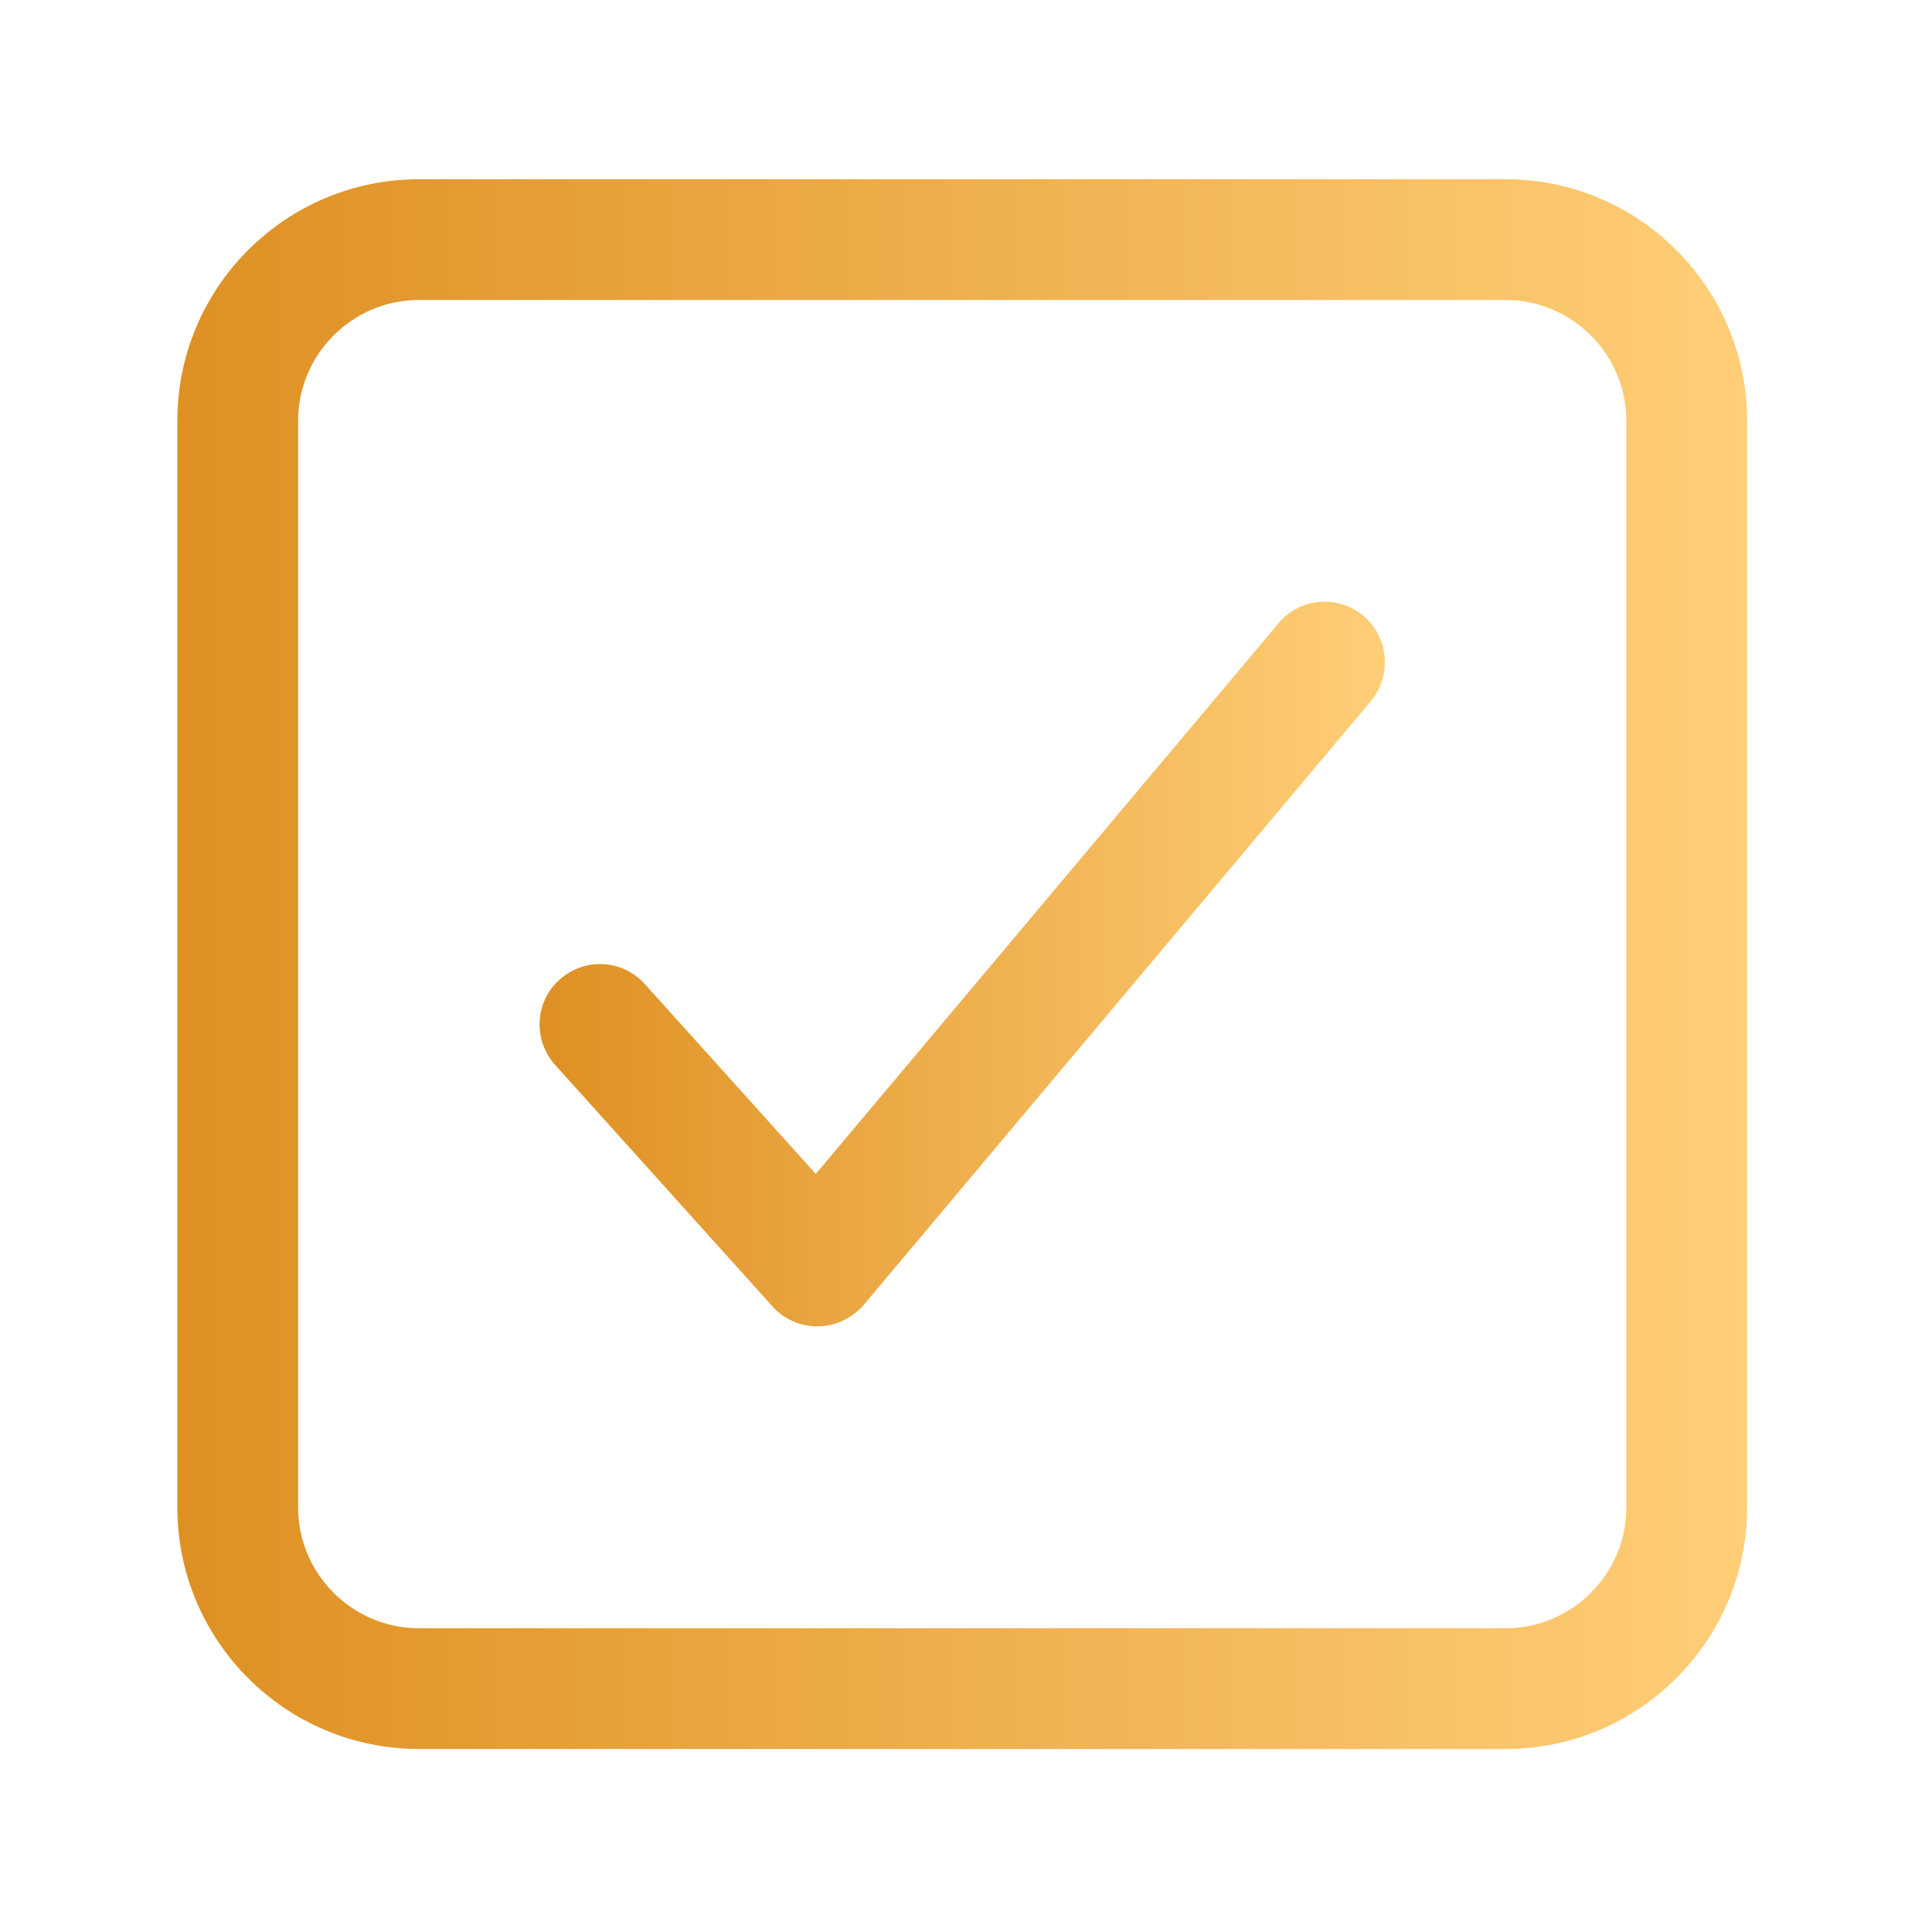
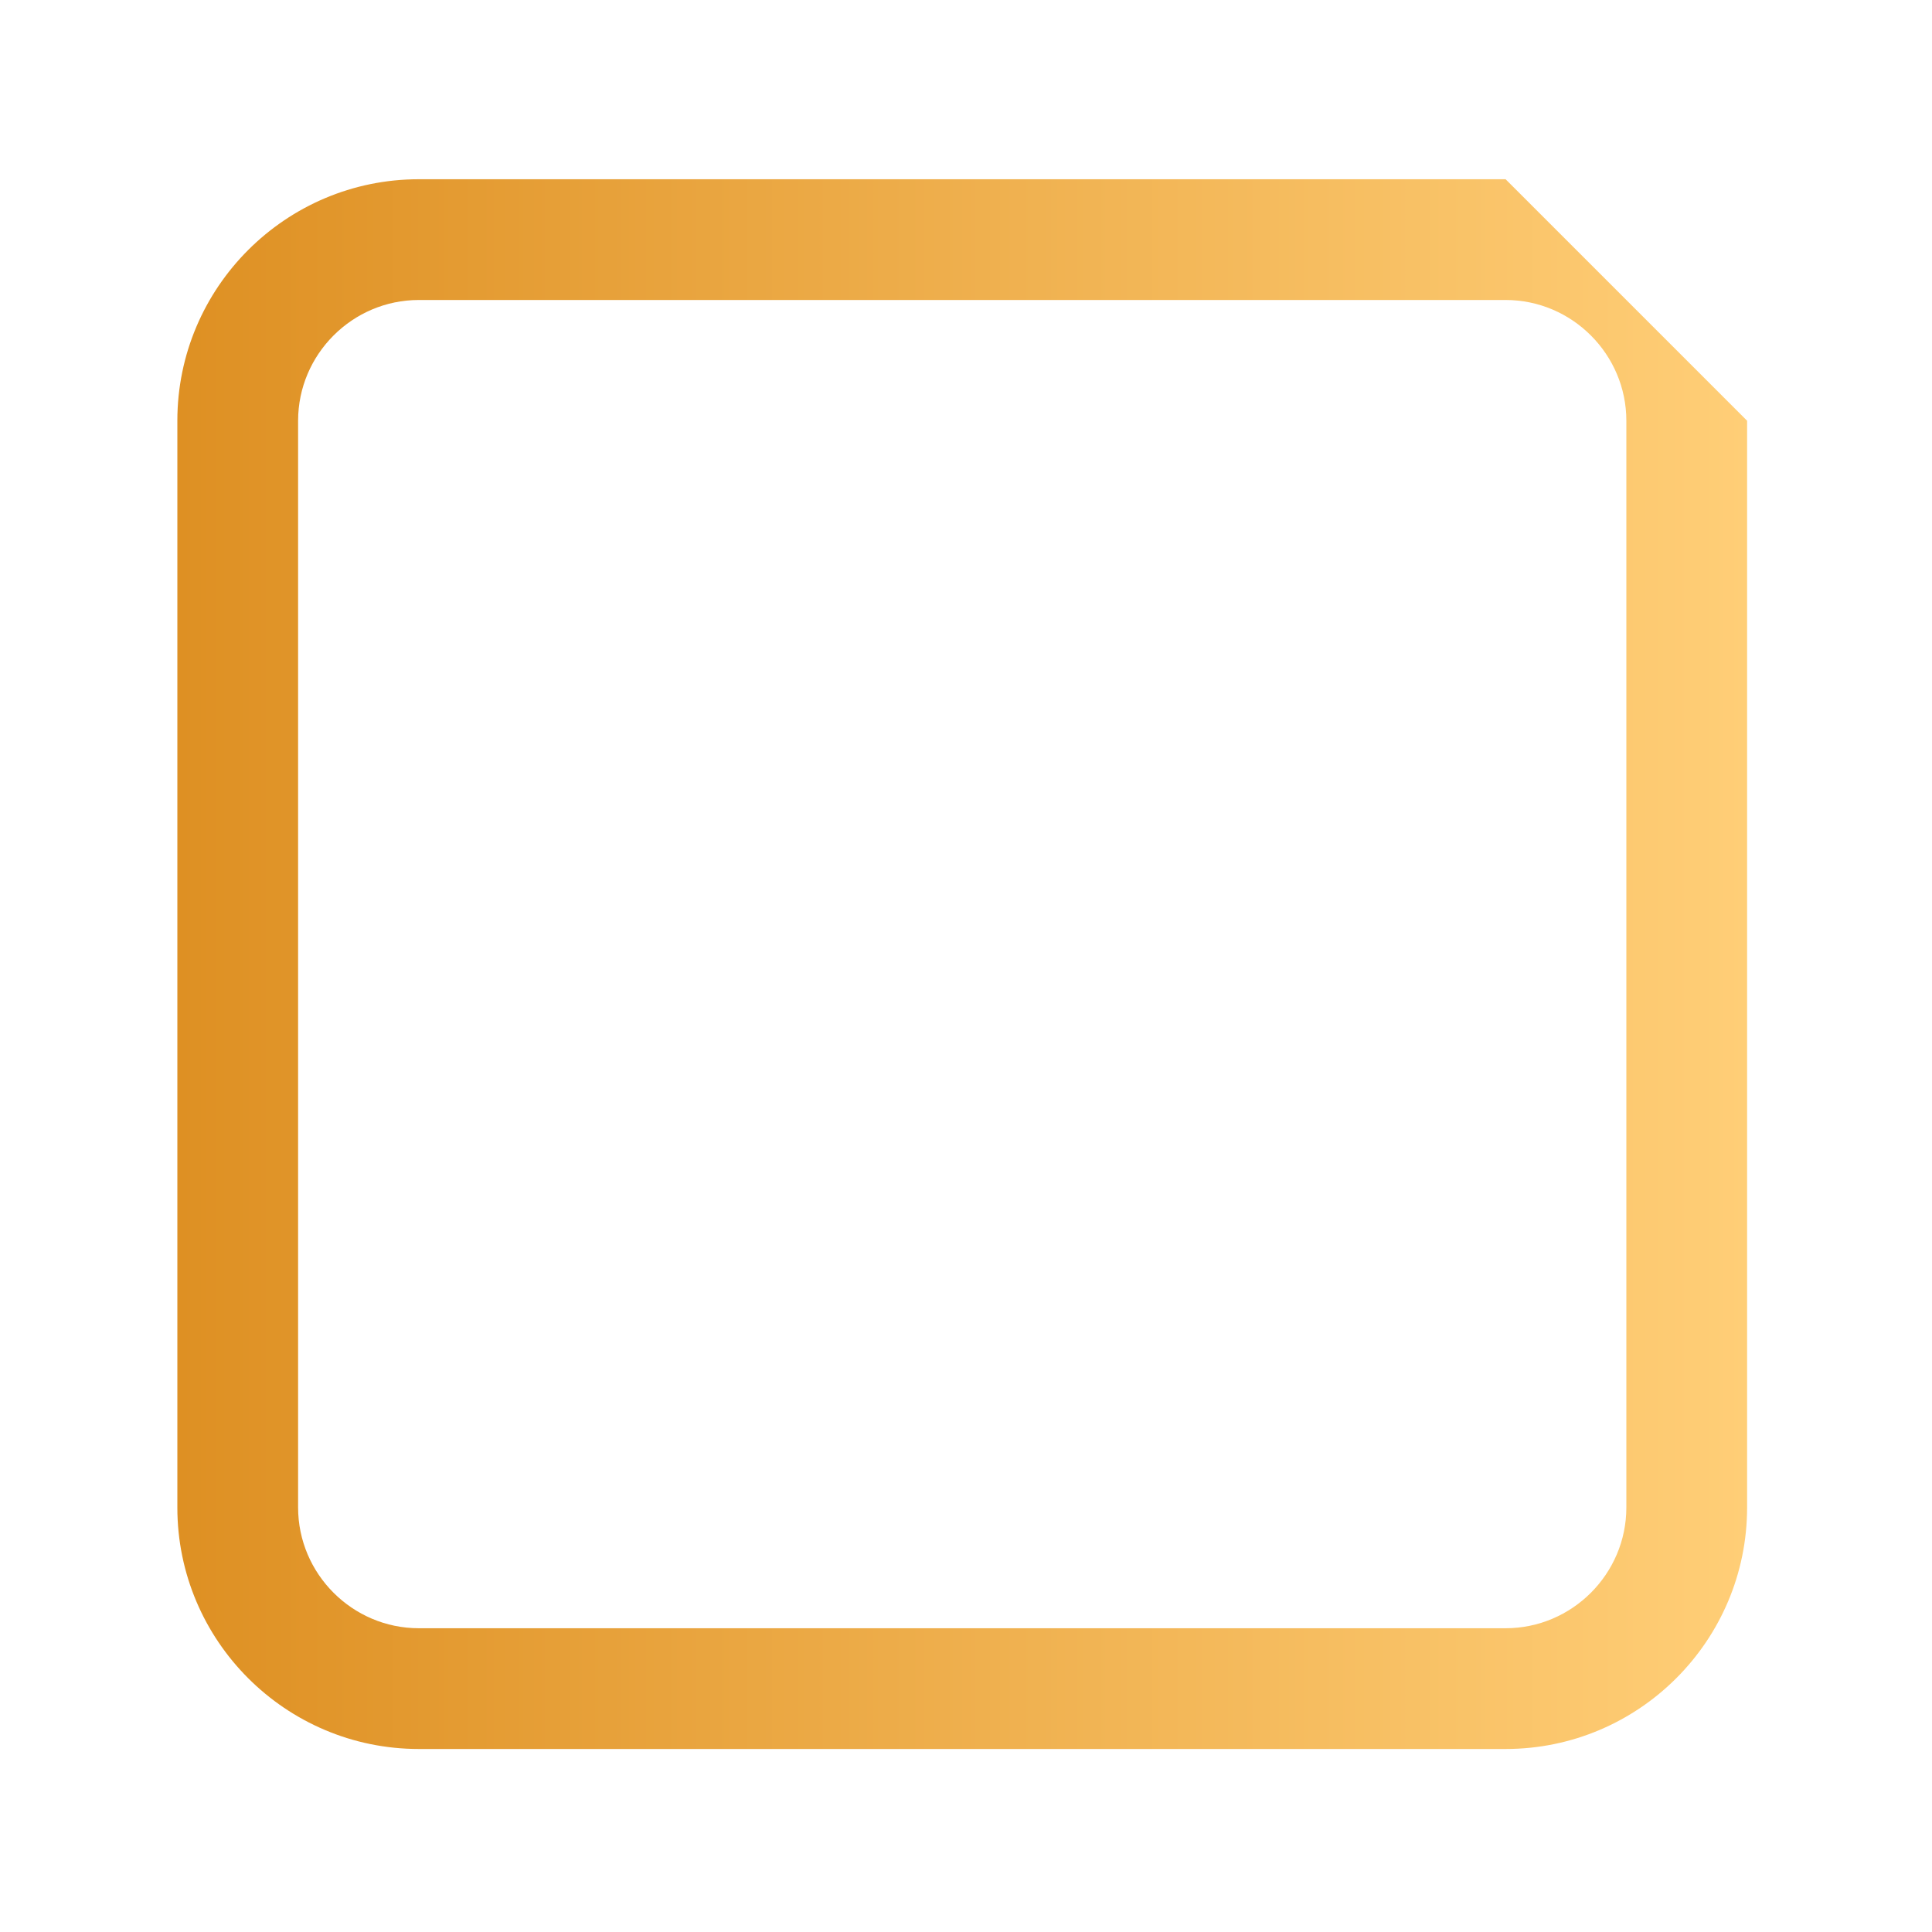
<svg xmlns="http://www.w3.org/2000/svg" version="1.1" id="Capa_1" x="0px" y="0px" viewBox="0 0 512 512" enable-background="new 0 0 512 512" xml:space="preserve">
  <g>
    <linearGradient id="SVGID_1_" gradientUnits="userSpaceOnUse" x1="142.991" y1="256.525" x2="367.009" y2="256.525" gradientTransform="matrix(1 0 0 -1 0 512)">
      <stop offset="0" style="stop-color:#DE9023" />
      <stop offset="1" style="stop-color:#FFCE77" />
    </linearGradient>
-     <path fill="url(#SVGID_1_)" d="M361.3,163.2c-6.8-5.7-16.9-4.8-22.5,2L216.2,311.1l-45.3-50.3c-5.9-6.6-16-7.1-22.6-1.2   s-7.1,16-1.2,22.6l57.6,64c3,3.4,7.4,5.3,11.9,5.3h0.3c4.6-0.1,9-2.2,12-5.7l134.4-160C368.9,179,368.1,168.9,361.3,163.2   L361.3,163.2z" />
    <linearGradient id="SVGID_00000171679384660387260790000014938305361969718448_" gradientUnits="userSpaceOnUse" x1="47" y1="256.5" x2="463" y2="256.5" gradientTransform="matrix(1 0 0 -1 0 512)">
      <stop offset="0" style="stop-color:#DE9023" />
      <stop offset="1" style="stop-color:#FFCE77" />
    </linearGradient>
-     <path fill="url(#SVGID_00000171679384660387260790000014938305361969718448_)" d="M399,47.5H111c-35.3,0-64,28.7-64,64v288   c0,35.3,28.7,64,64,64h288c35.3,0,64-28.7,64-64v-288C463,76.2,434.3,47.5,399,47.5z M431,399.5c0,17.6-14.4,32-32,32H111   c-17.6,0-32-14.4-32-32v-288c0-17.6,14.4-32,32-32h288c17.6,0,32,14.4,32,32V399.5z" />
+     <path fill="url(#SVGID_00000171679384660387260790000014938305361969718448_)" d="M399,47.5H111c-35.3,0-64,28.7-64,64v288   c0,35.3,28.7,64,64,64h288c35.3,0,64-28.7,64-64v-288z M431,399.5c0,17.6-14.4,32-32,32H111   c-17.6,0-32-14.4-32-32v-288c0-17.6,14.4-32,32-32h288c17.6,0,32,14.4,32,32V399.5z" />
  </g>
</svg>